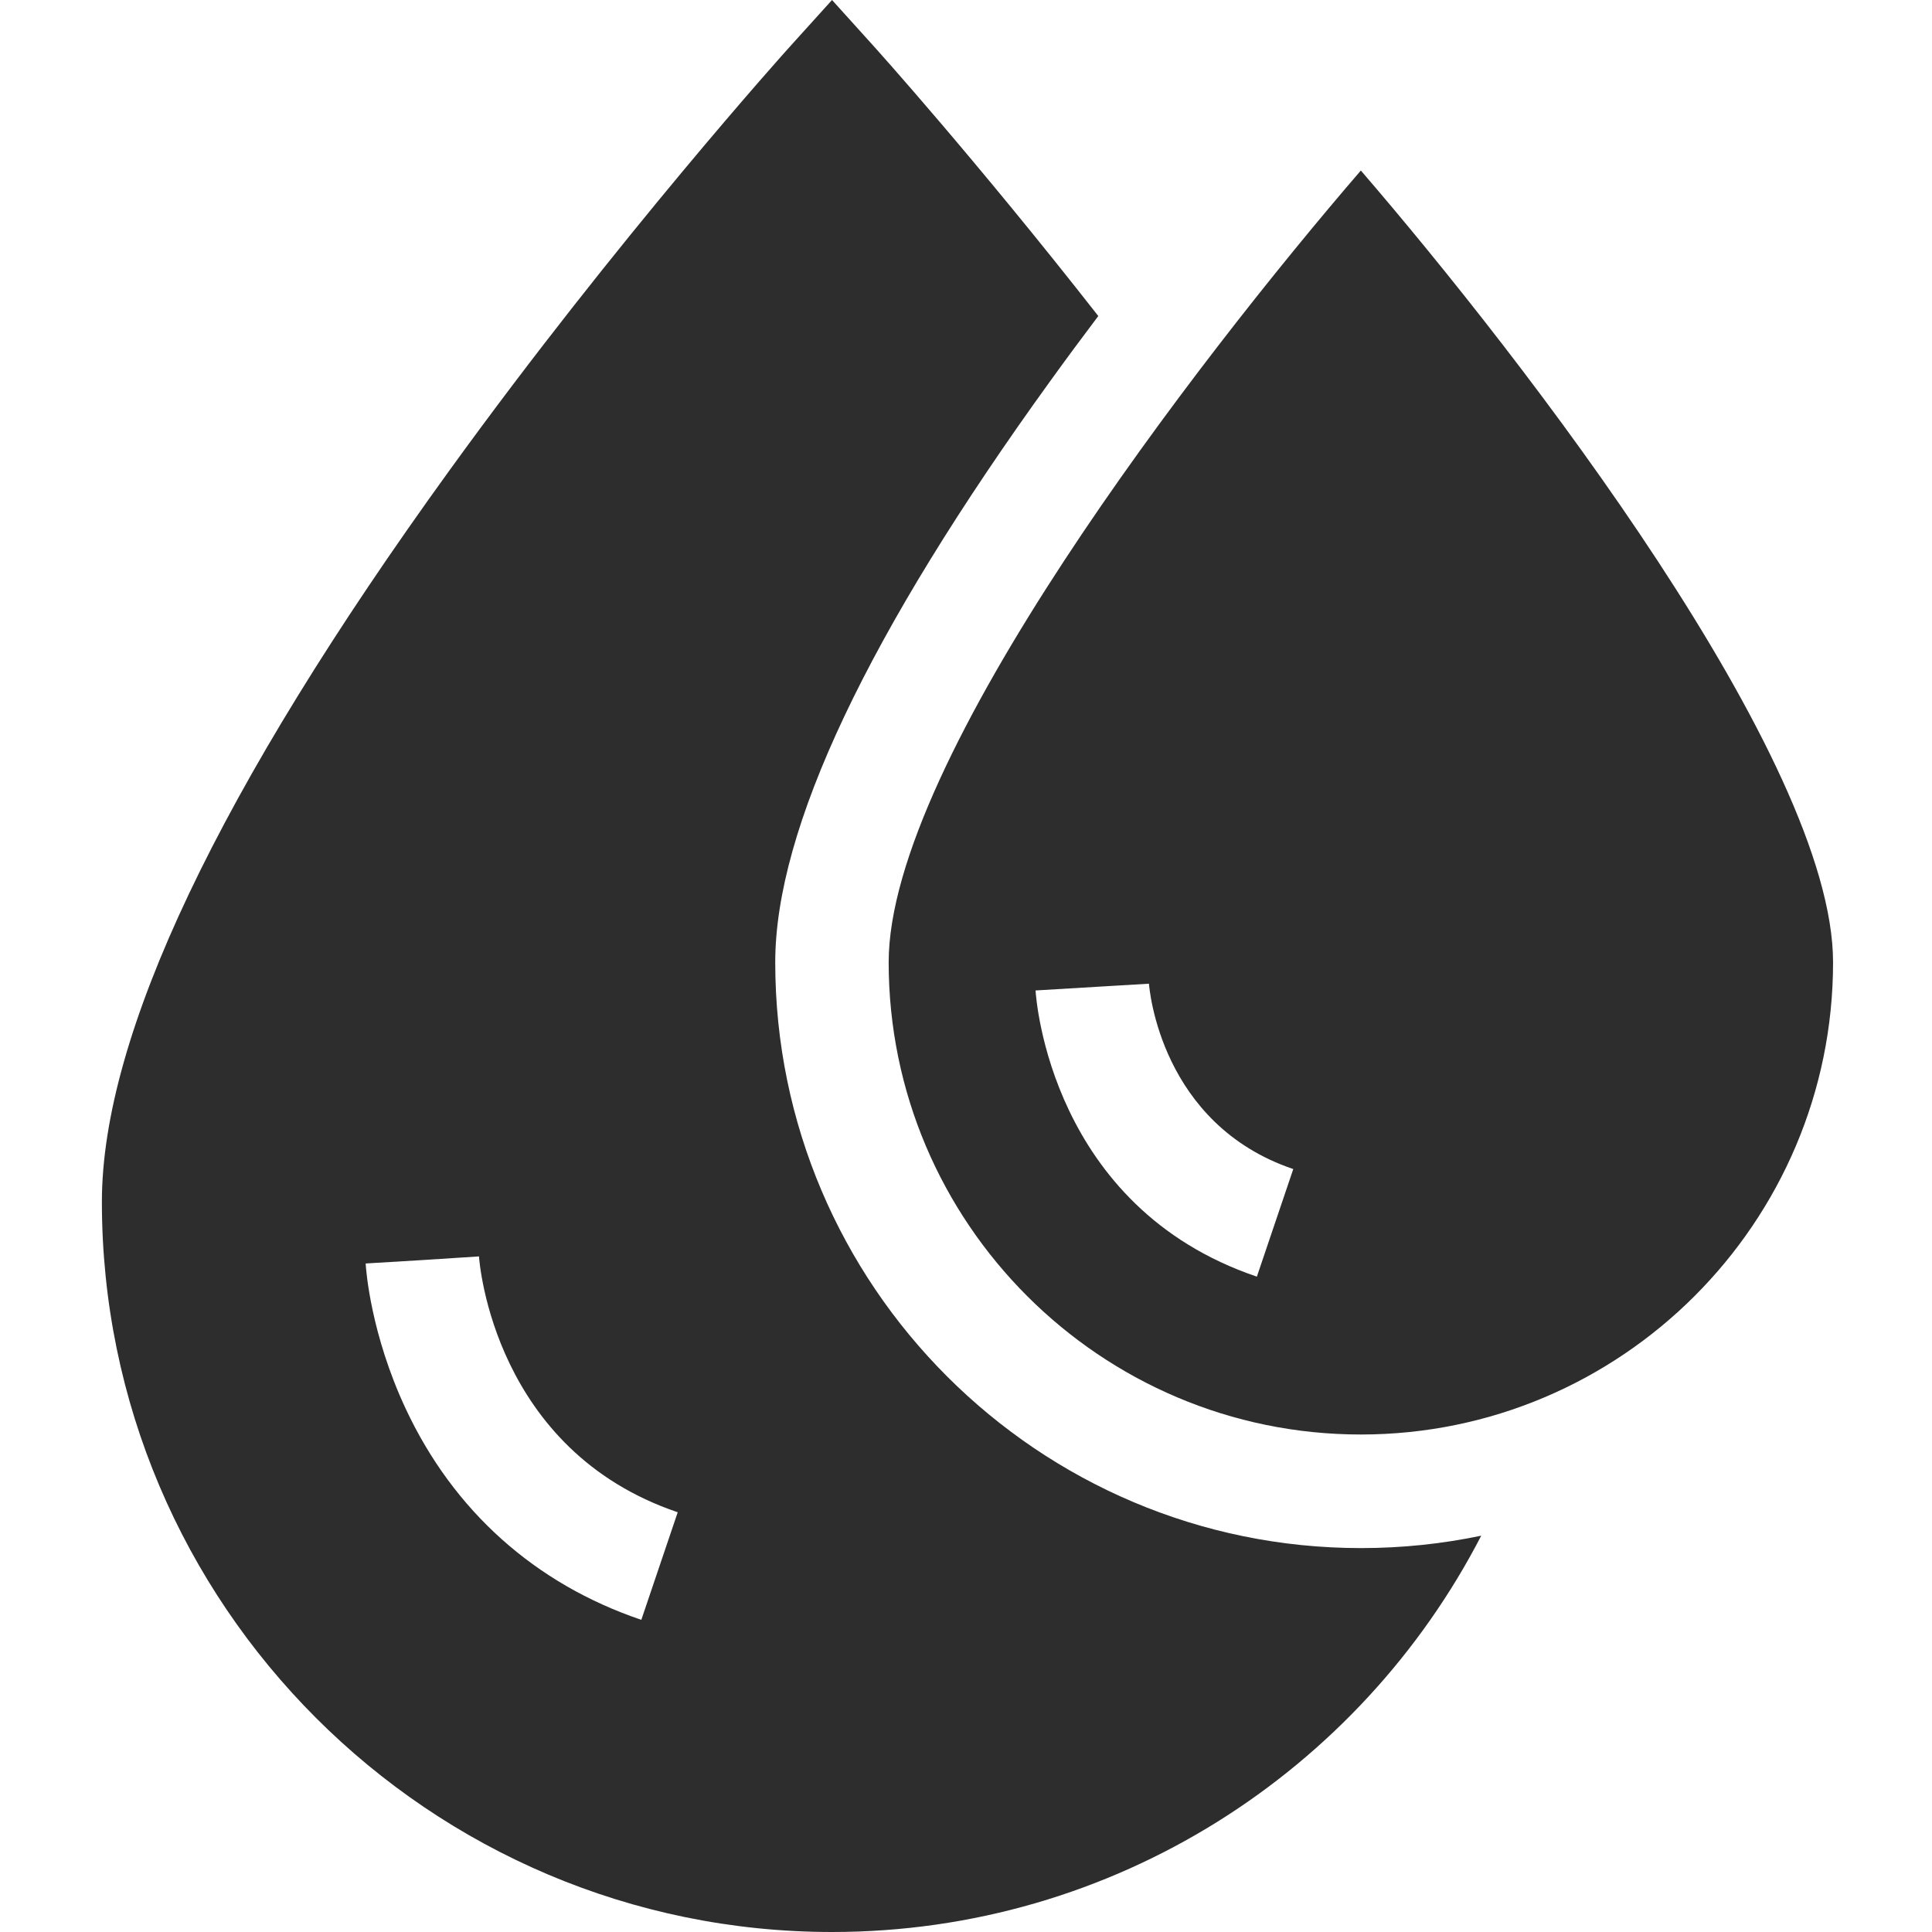
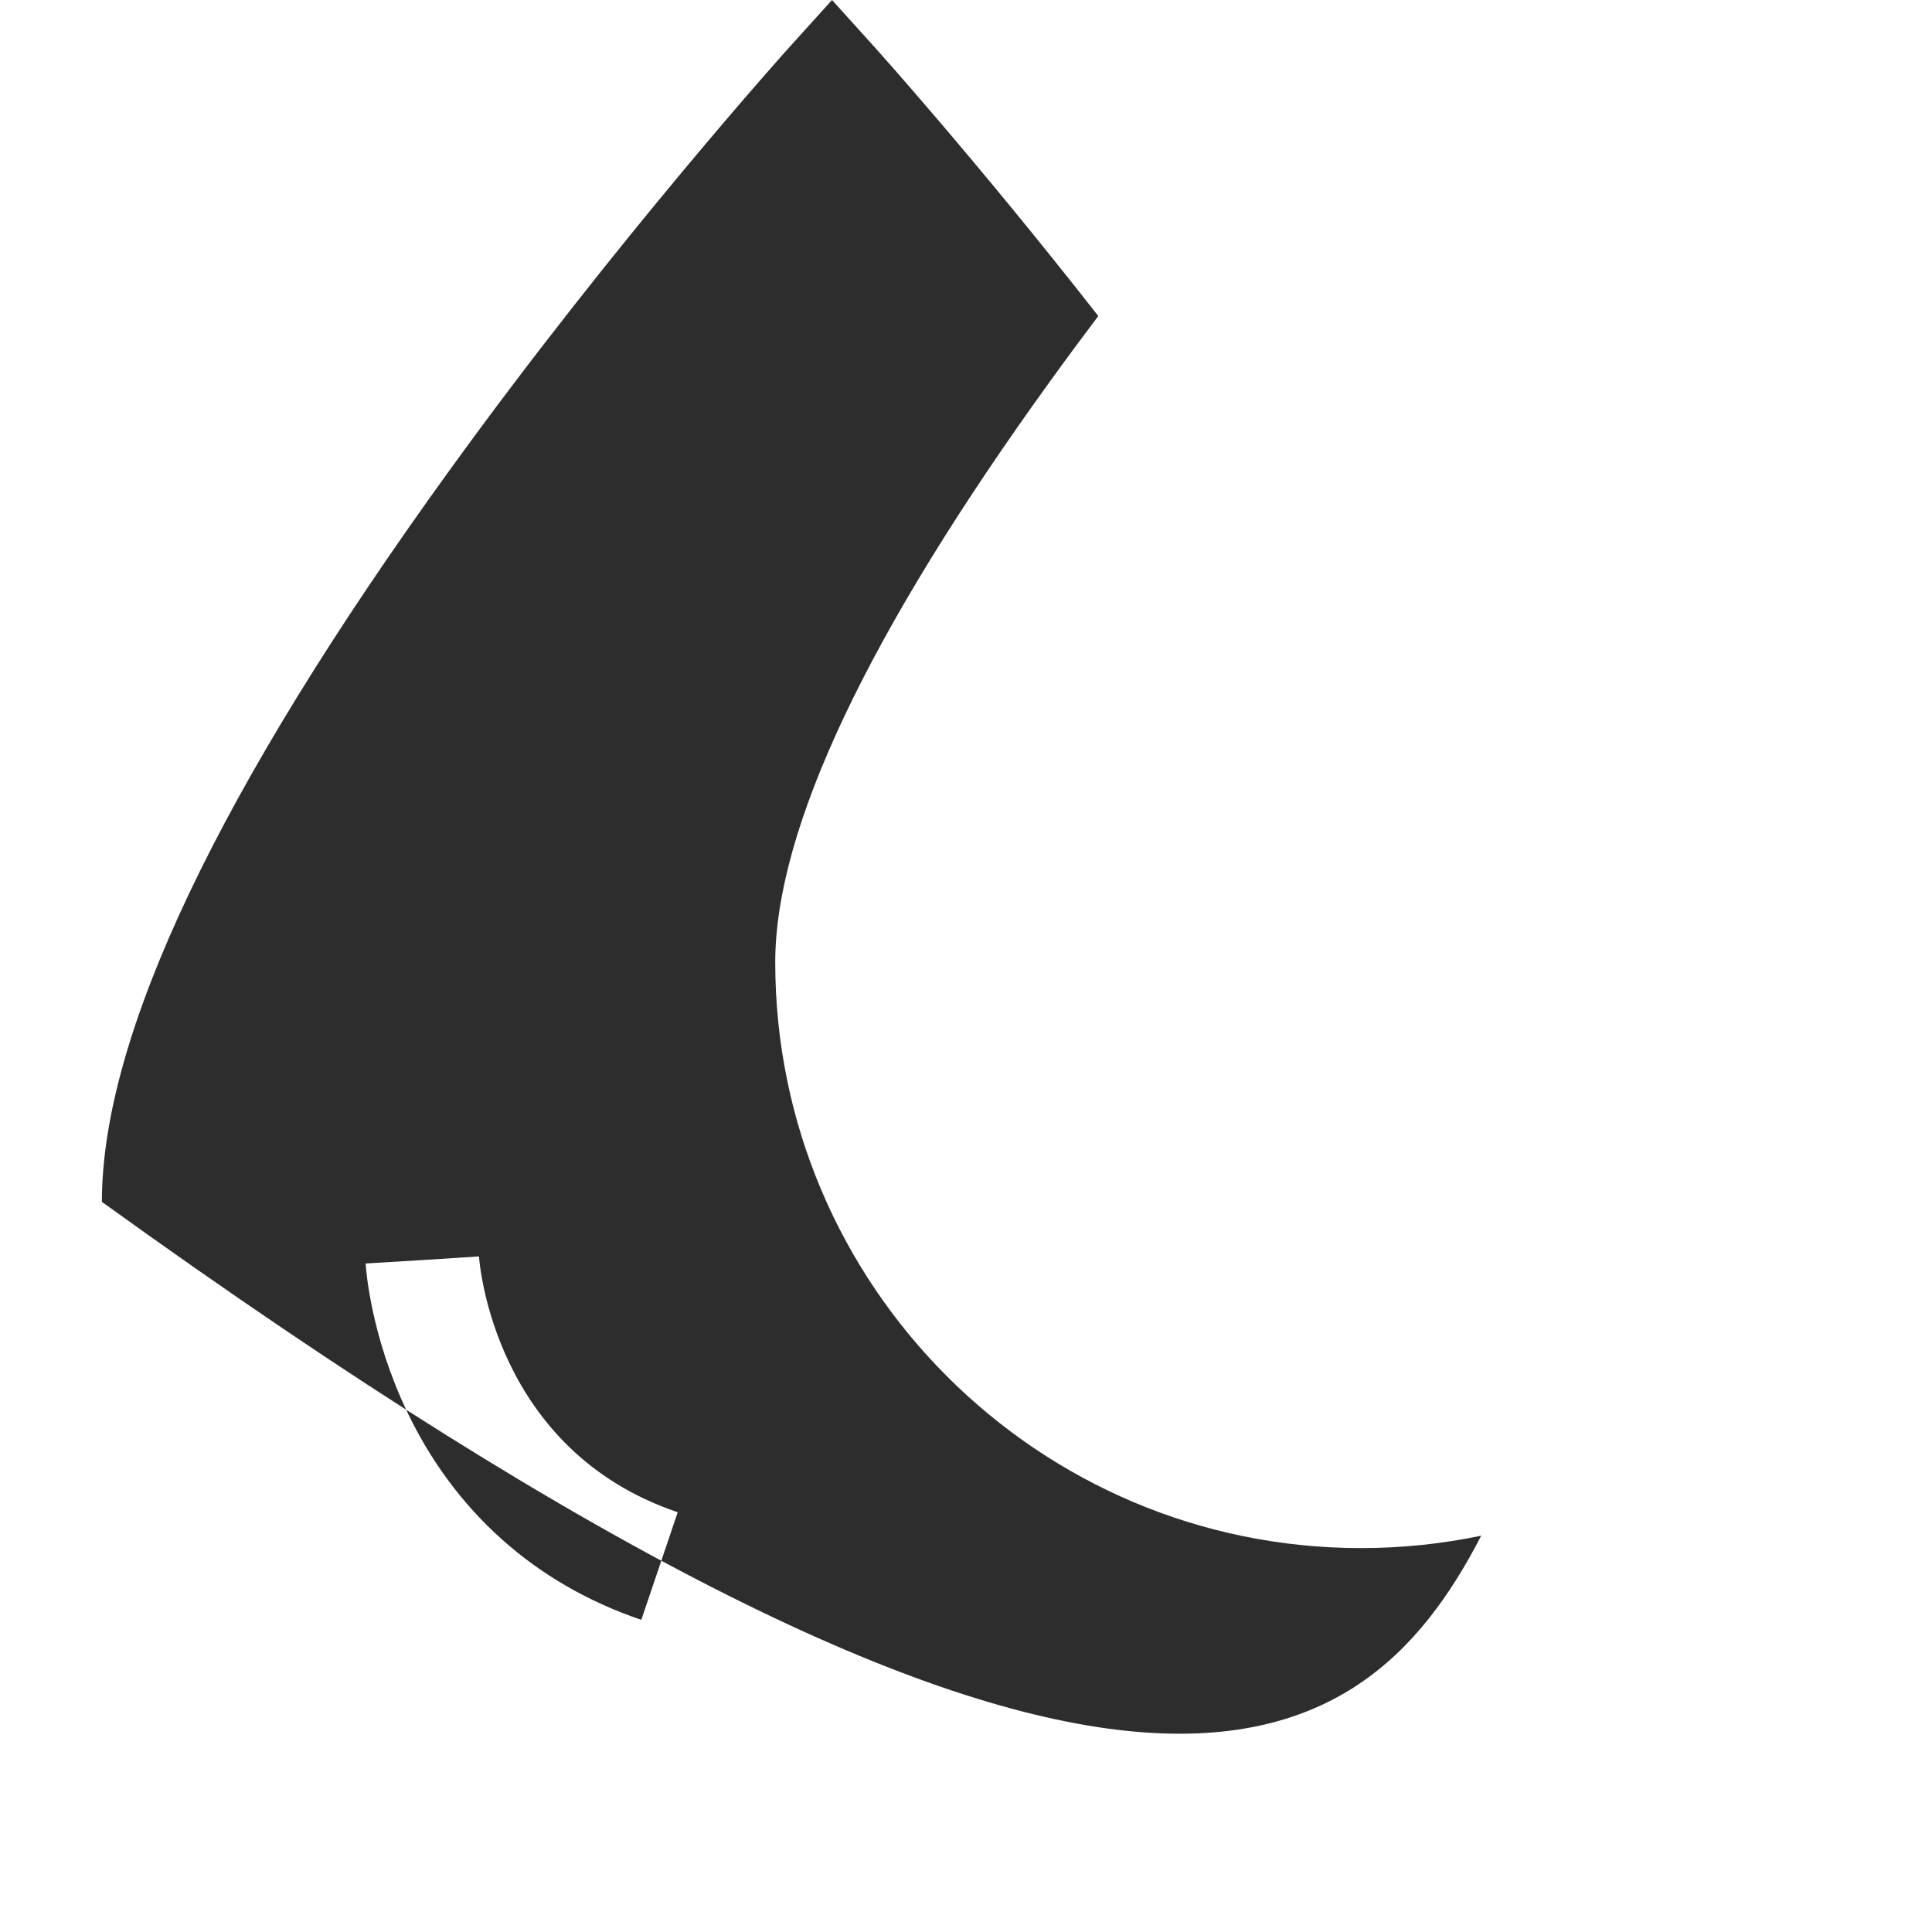
<svg xmlns="http://www.w3.org/2000/svg" width="38" height="38" viewBox="0 0 38 38" fill="none">
-   <path d="M26.769 30.449C20.416 30.449 15.248 25.281 15.248 18.928C15.248 16.305 17.069 12.456 20.662 7.488C20.977 7.051 21.292 6.627 21.602 6.216C19.193 3.137 17.219 0.946 17.193 0.917L16.365 0L15.536 0.917C15.502 0.954 12.146 4.68 8.838 9.255C4.303 15.527 2.004 20.366 2.004 23.639C2.004 31.558 8.446 38 16.365 38C21.919 38 26.746 34.83 29.134 30.205C28.37 30.365 27.579 30.449 26.769 30.449ZM12.614 31.86C10.522 31.152 8.92 29.716 7.98 27.709C7.293 26.239 7.2 24.988 7.192 24.851L8.307 24.784L9.421 24.712C9.432 24.868 9.727 28.525 13.33 29.744L12.614 31.86Z" fill="#2D2D2D" />
-   <path d="M26.766 28.215C31.887 28.215 36.054 24.048 36.054 18.927C36.054 14.949 29.967 7.067 26.766 3.354C23.566 7.067 17.479 14.949 17.479 18.927C17.479 24.048 21.645 28.215 26.766 28.215ZM22.598 19.341C22.606 19.454 22.829 22.111 25.437 22.994L24.721 25.11C20.669 23.738 20.379 19.654 20.368 19.481L22.598 19.348L22.598 19.341Z" fill="#2D2D2D" />
+   <path d="M26.769 30.449C20.416 30.449 15.248 25.281 15.248 18.928C15.248 16.305 17.069 12.456 20.662 7.488C20.977 7.051 21.292 6.627 21.602 6.216C19.193 3.137 17.219 0.946 17.193 0.917L16.365 0L15.536 0.917C15.502 0.954 12.146 4.68 8.838 9.255C4.303 15.527 2.004 20.366 2.004 23.639C21.919 38 26.746 34.83 29.134 30.205C28.37 30.365 27.579 30.449 26.769 30.449ZM12.614 31.86C10.522 31.152 8.92 29.716 7.98 27.709C7.293 26.239 7.2 24.988 7.192 24.851L8.307 24.784L9.421 24.712C9.432 24.868 9.727 28.525 13.33 29.744L12.614 31.86Z" fill="#2D2D2D" />
</svg>